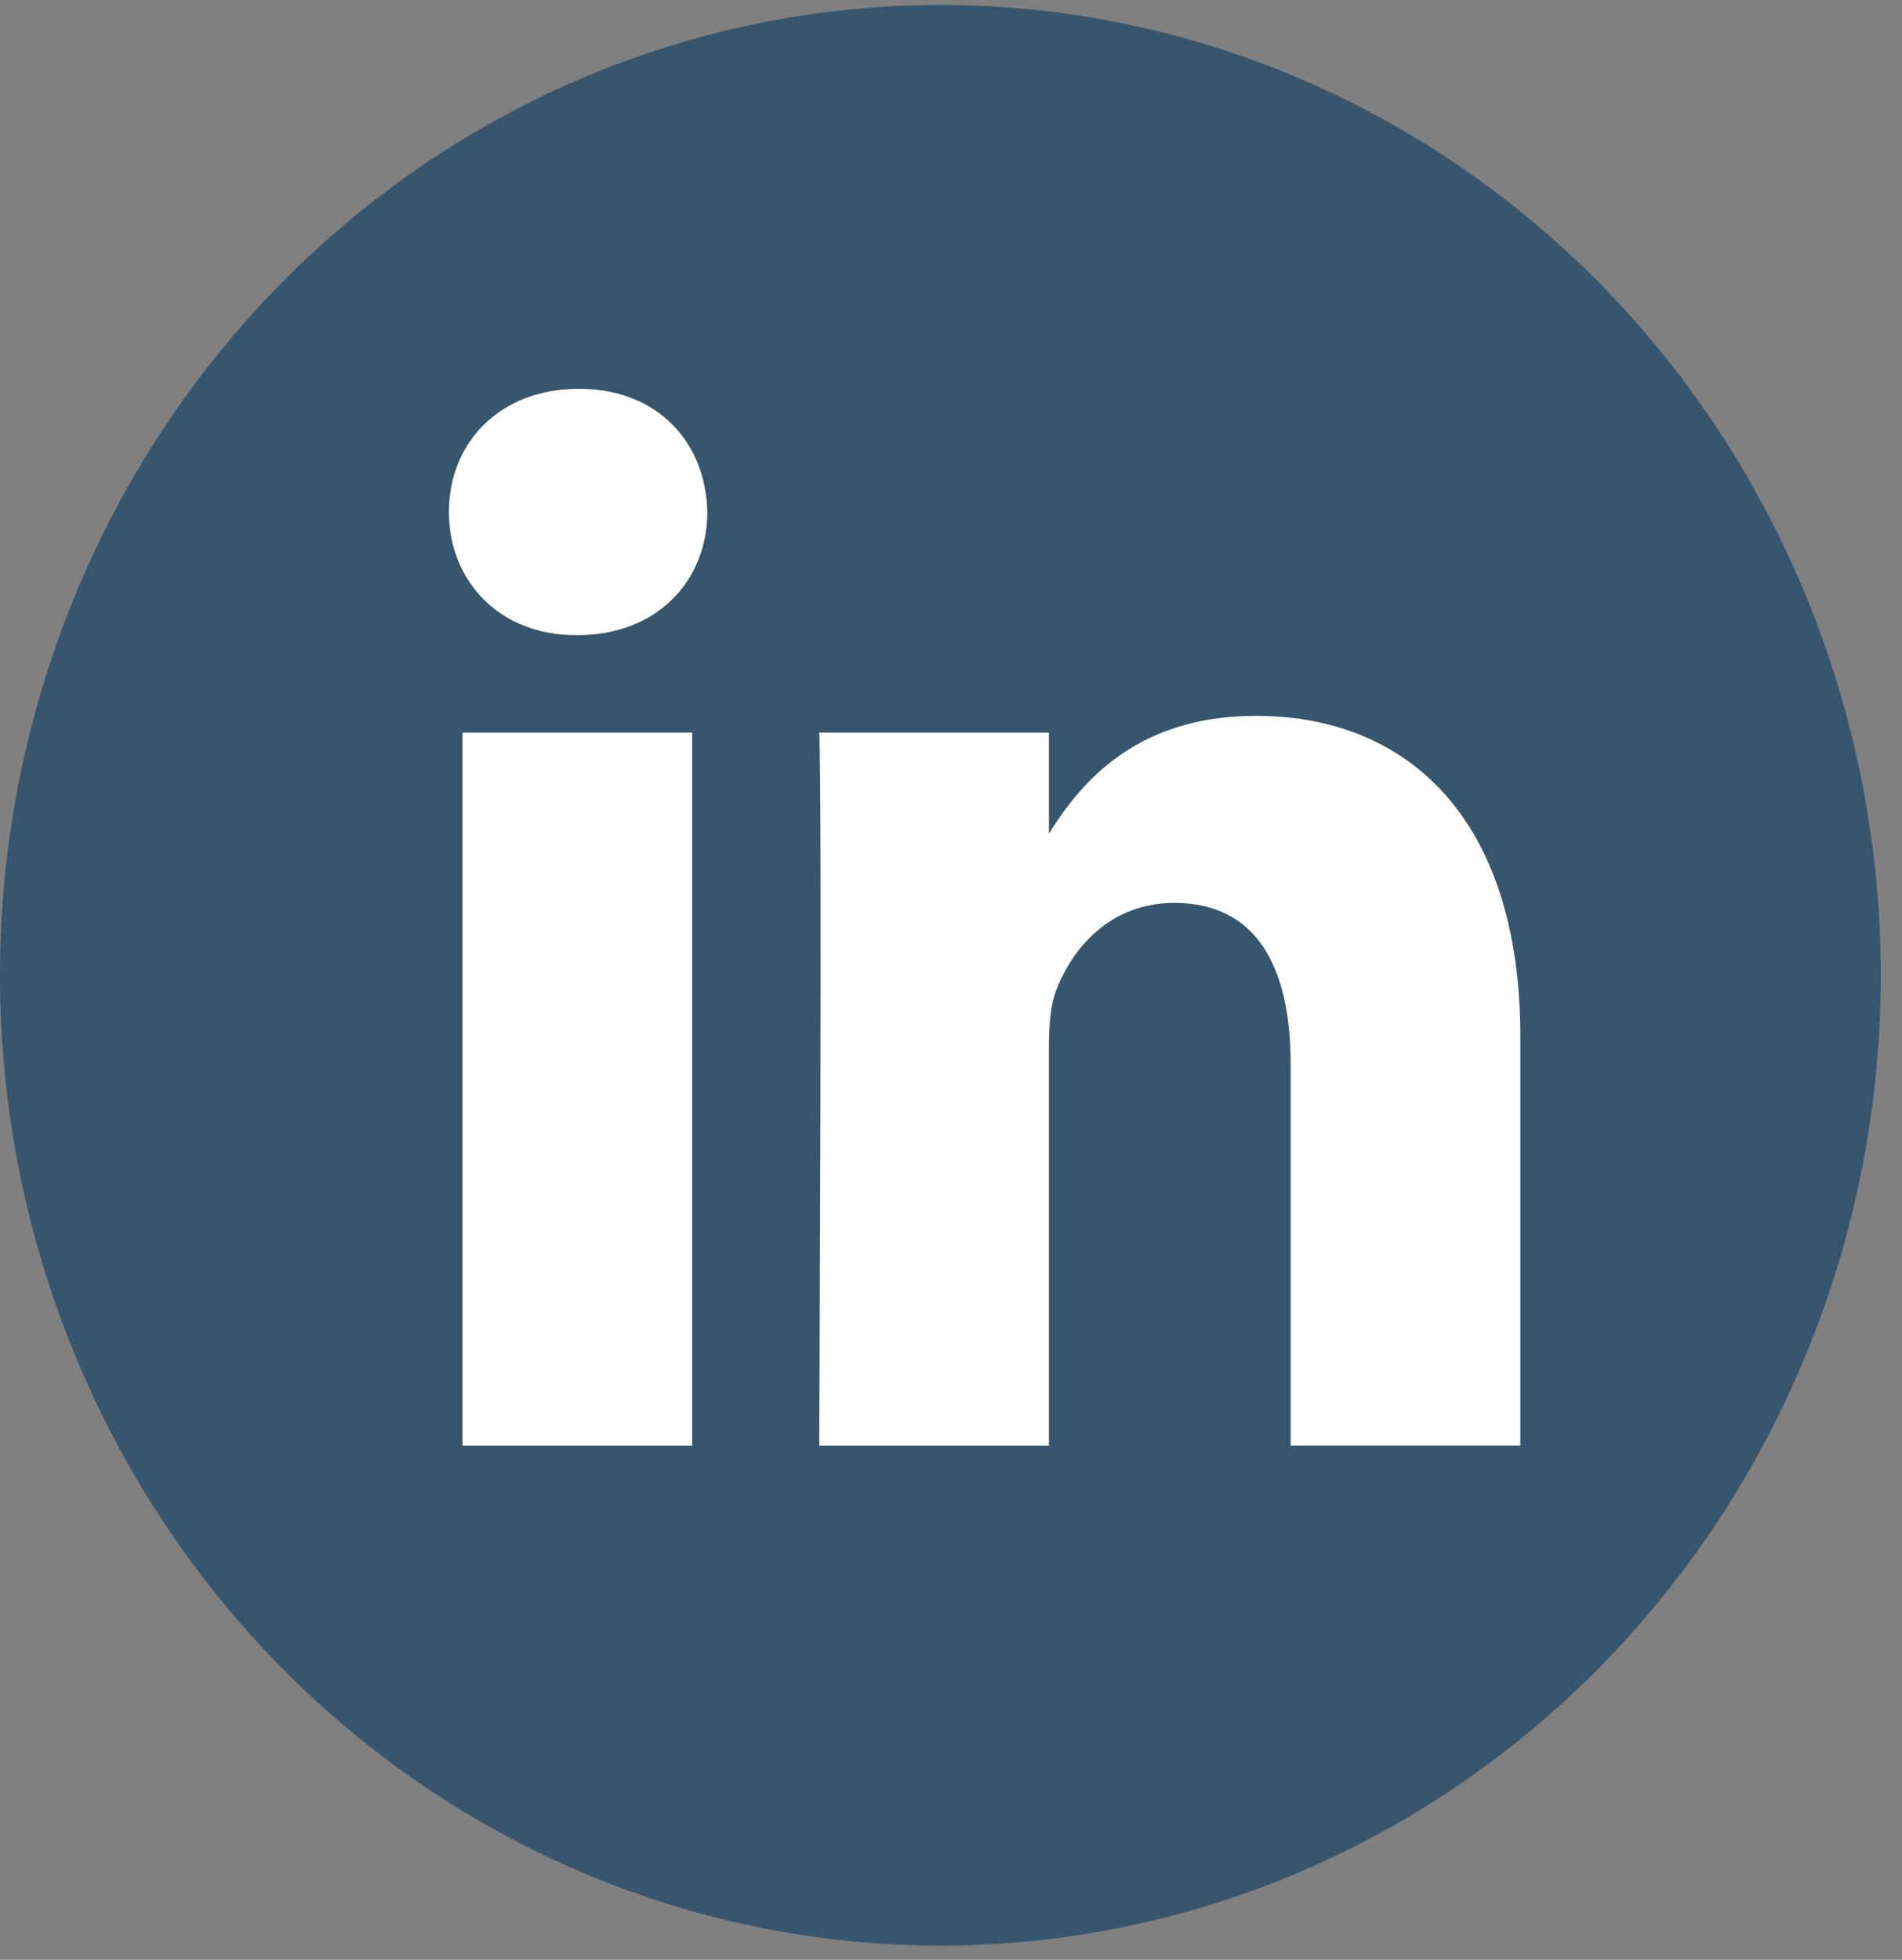
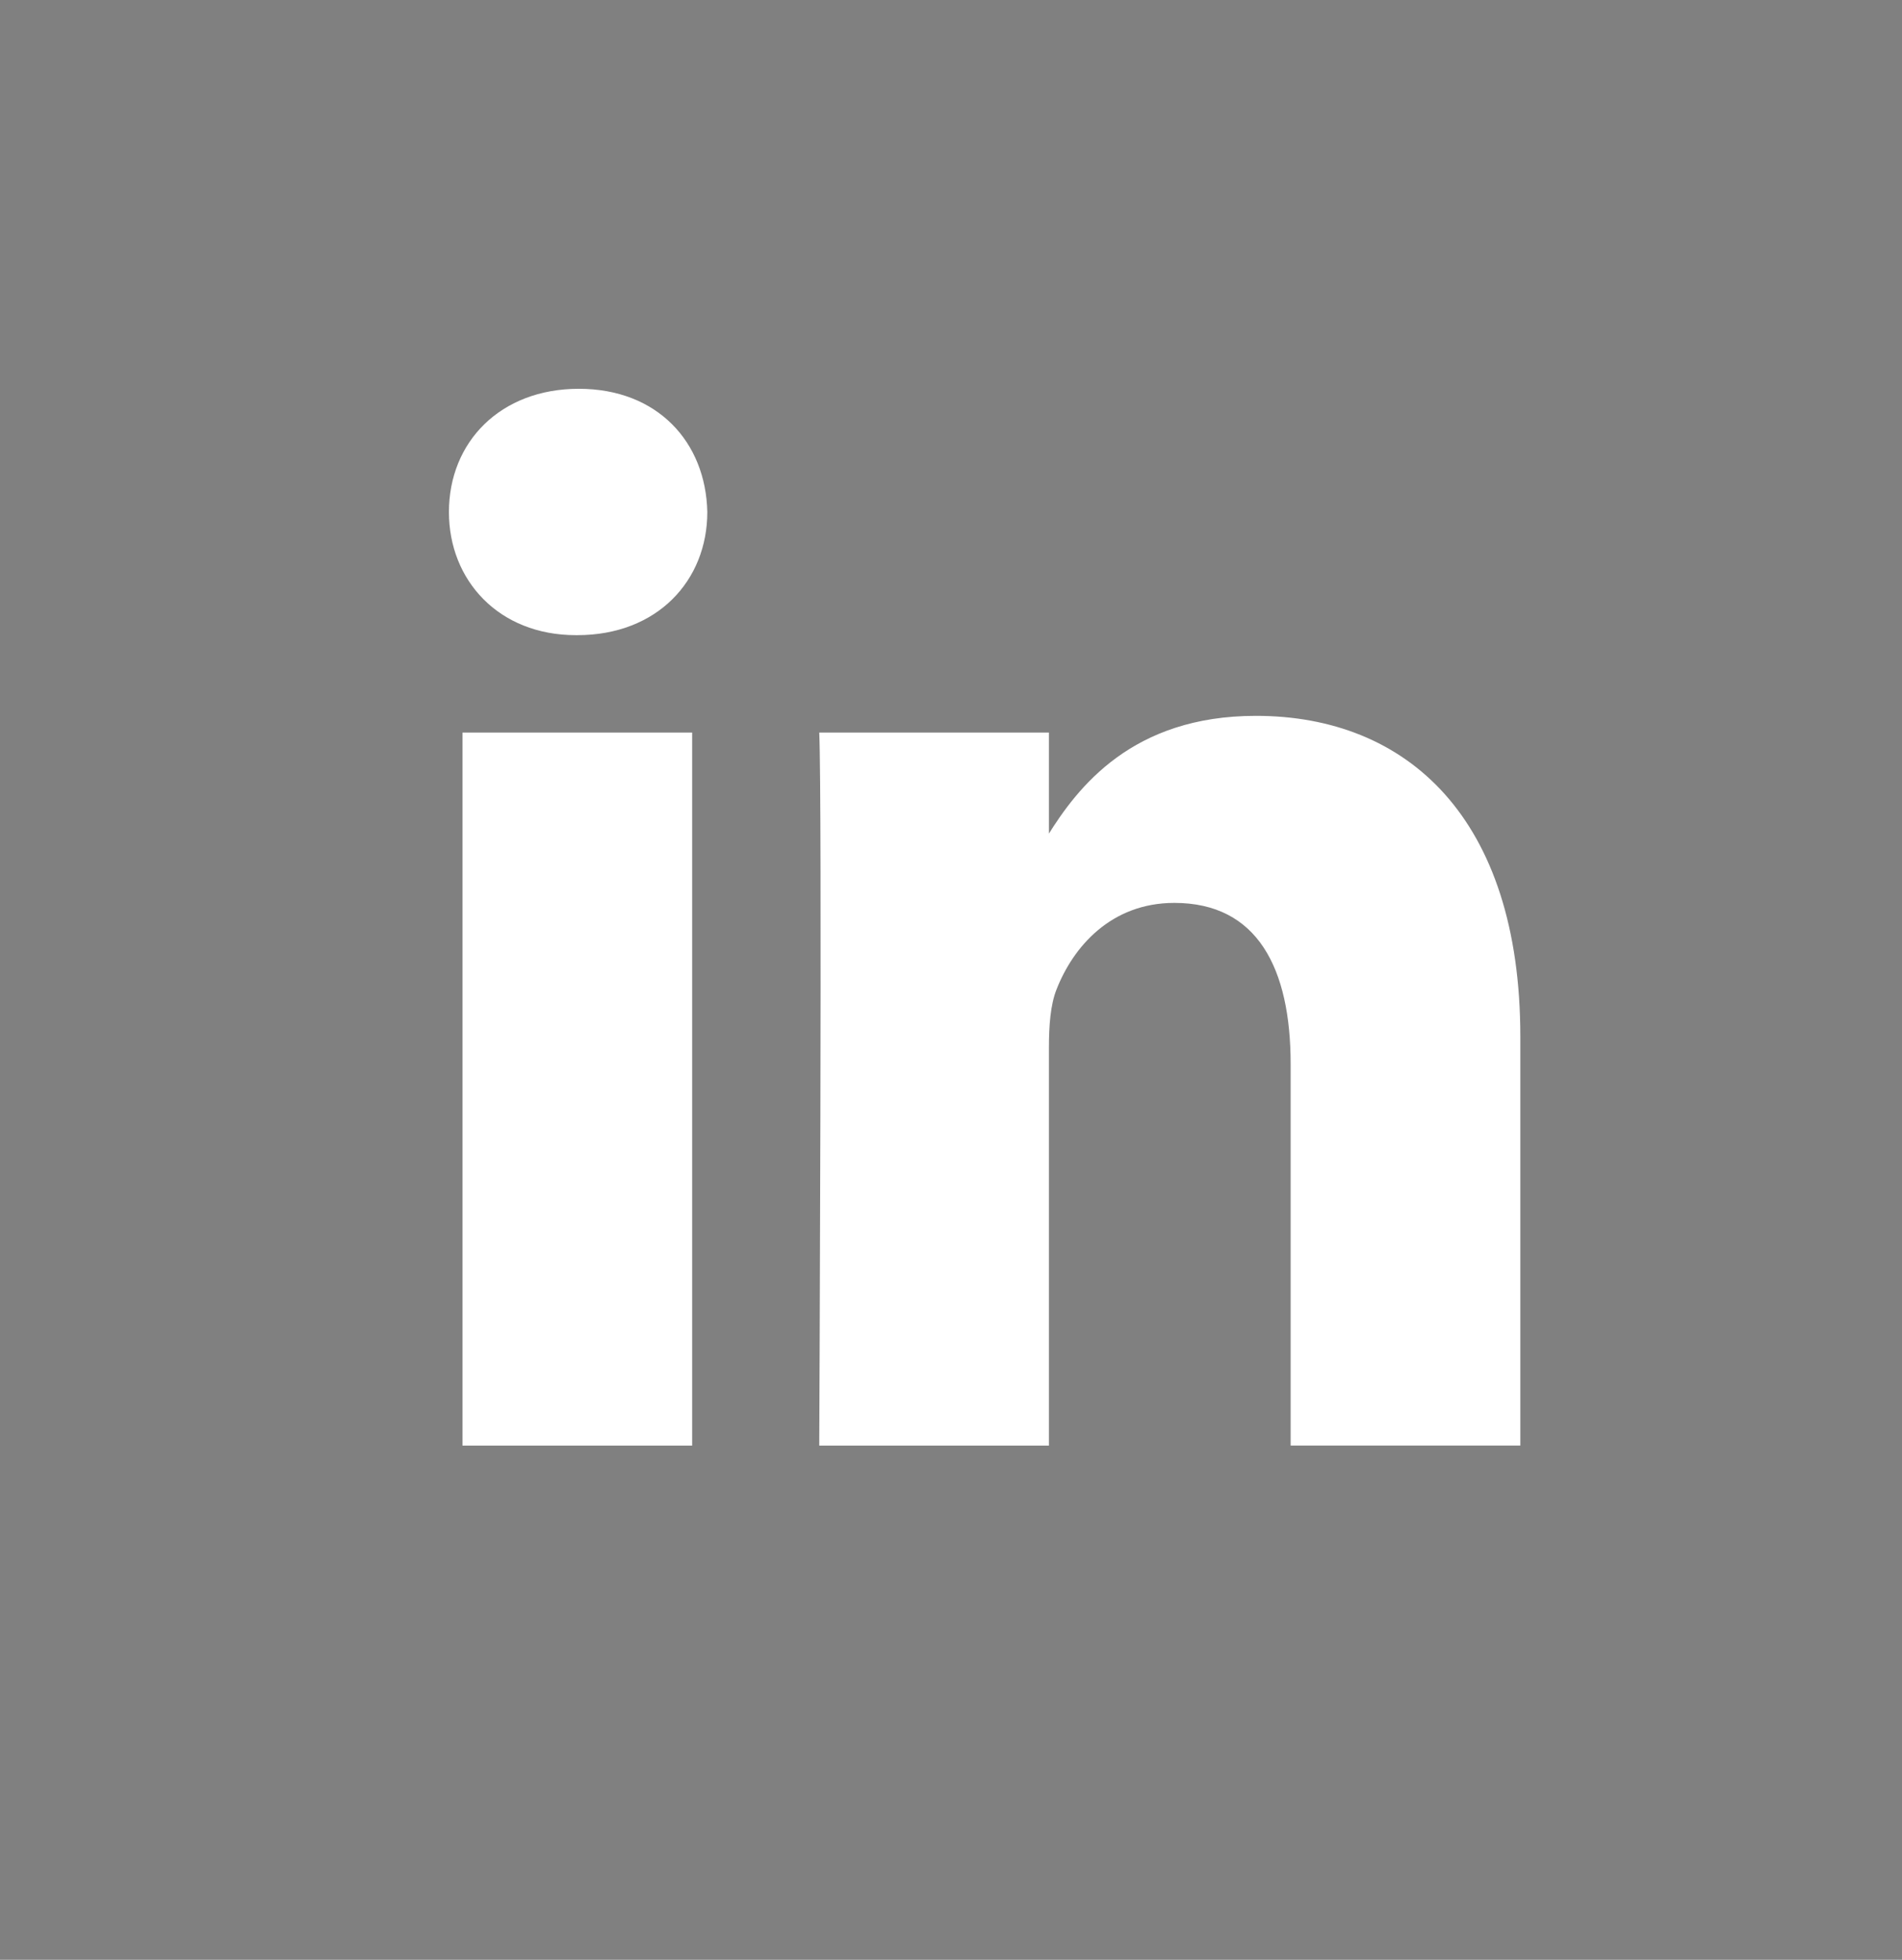
<svg xmlns="http://www.w3.org/2000/svg" width="33" height="34" viewBox="0 0 33 34" fill="none">
  <rect x="0" y="0" width="33" height="34" fill="#808080" stroke="none" />
-   <ellipse cx="16.316" cy="16.92" rx="16.316" ry="16.834" fill="#37566E" />
  <path d="M12.009 25.079V12.709H8.024V25.079H12.009ZM10.017 11.019C11.407 11.019 12.272 10.069 12.272 8.883C12.246 7.669 11.407 6.745 10.043 6.745C8.68 6.745 7.789 7.669 7.789 8.883C7.789 10.069 8.654 11.019 9.991 11.019H10.017ZM14.214 25.079H18.199V18.171C18.199 17.801 18.225 17.432 18.33 17.168C18.618 16.429 19.274 15.664 20.375 15.664C21.817 15.664 22.393 16.798 22.393 18.461V25.078H26.378V17.986C26.378 14.187 24.412 12.419 21.79 12.419C19.641 12.419 18.697 13.659 18.173 14.503H18.199V12.709H14.214C14.267 13.87 14.214 25.078 14.214 25.078L14.214 25.079Z" fill="white" />
</svg>